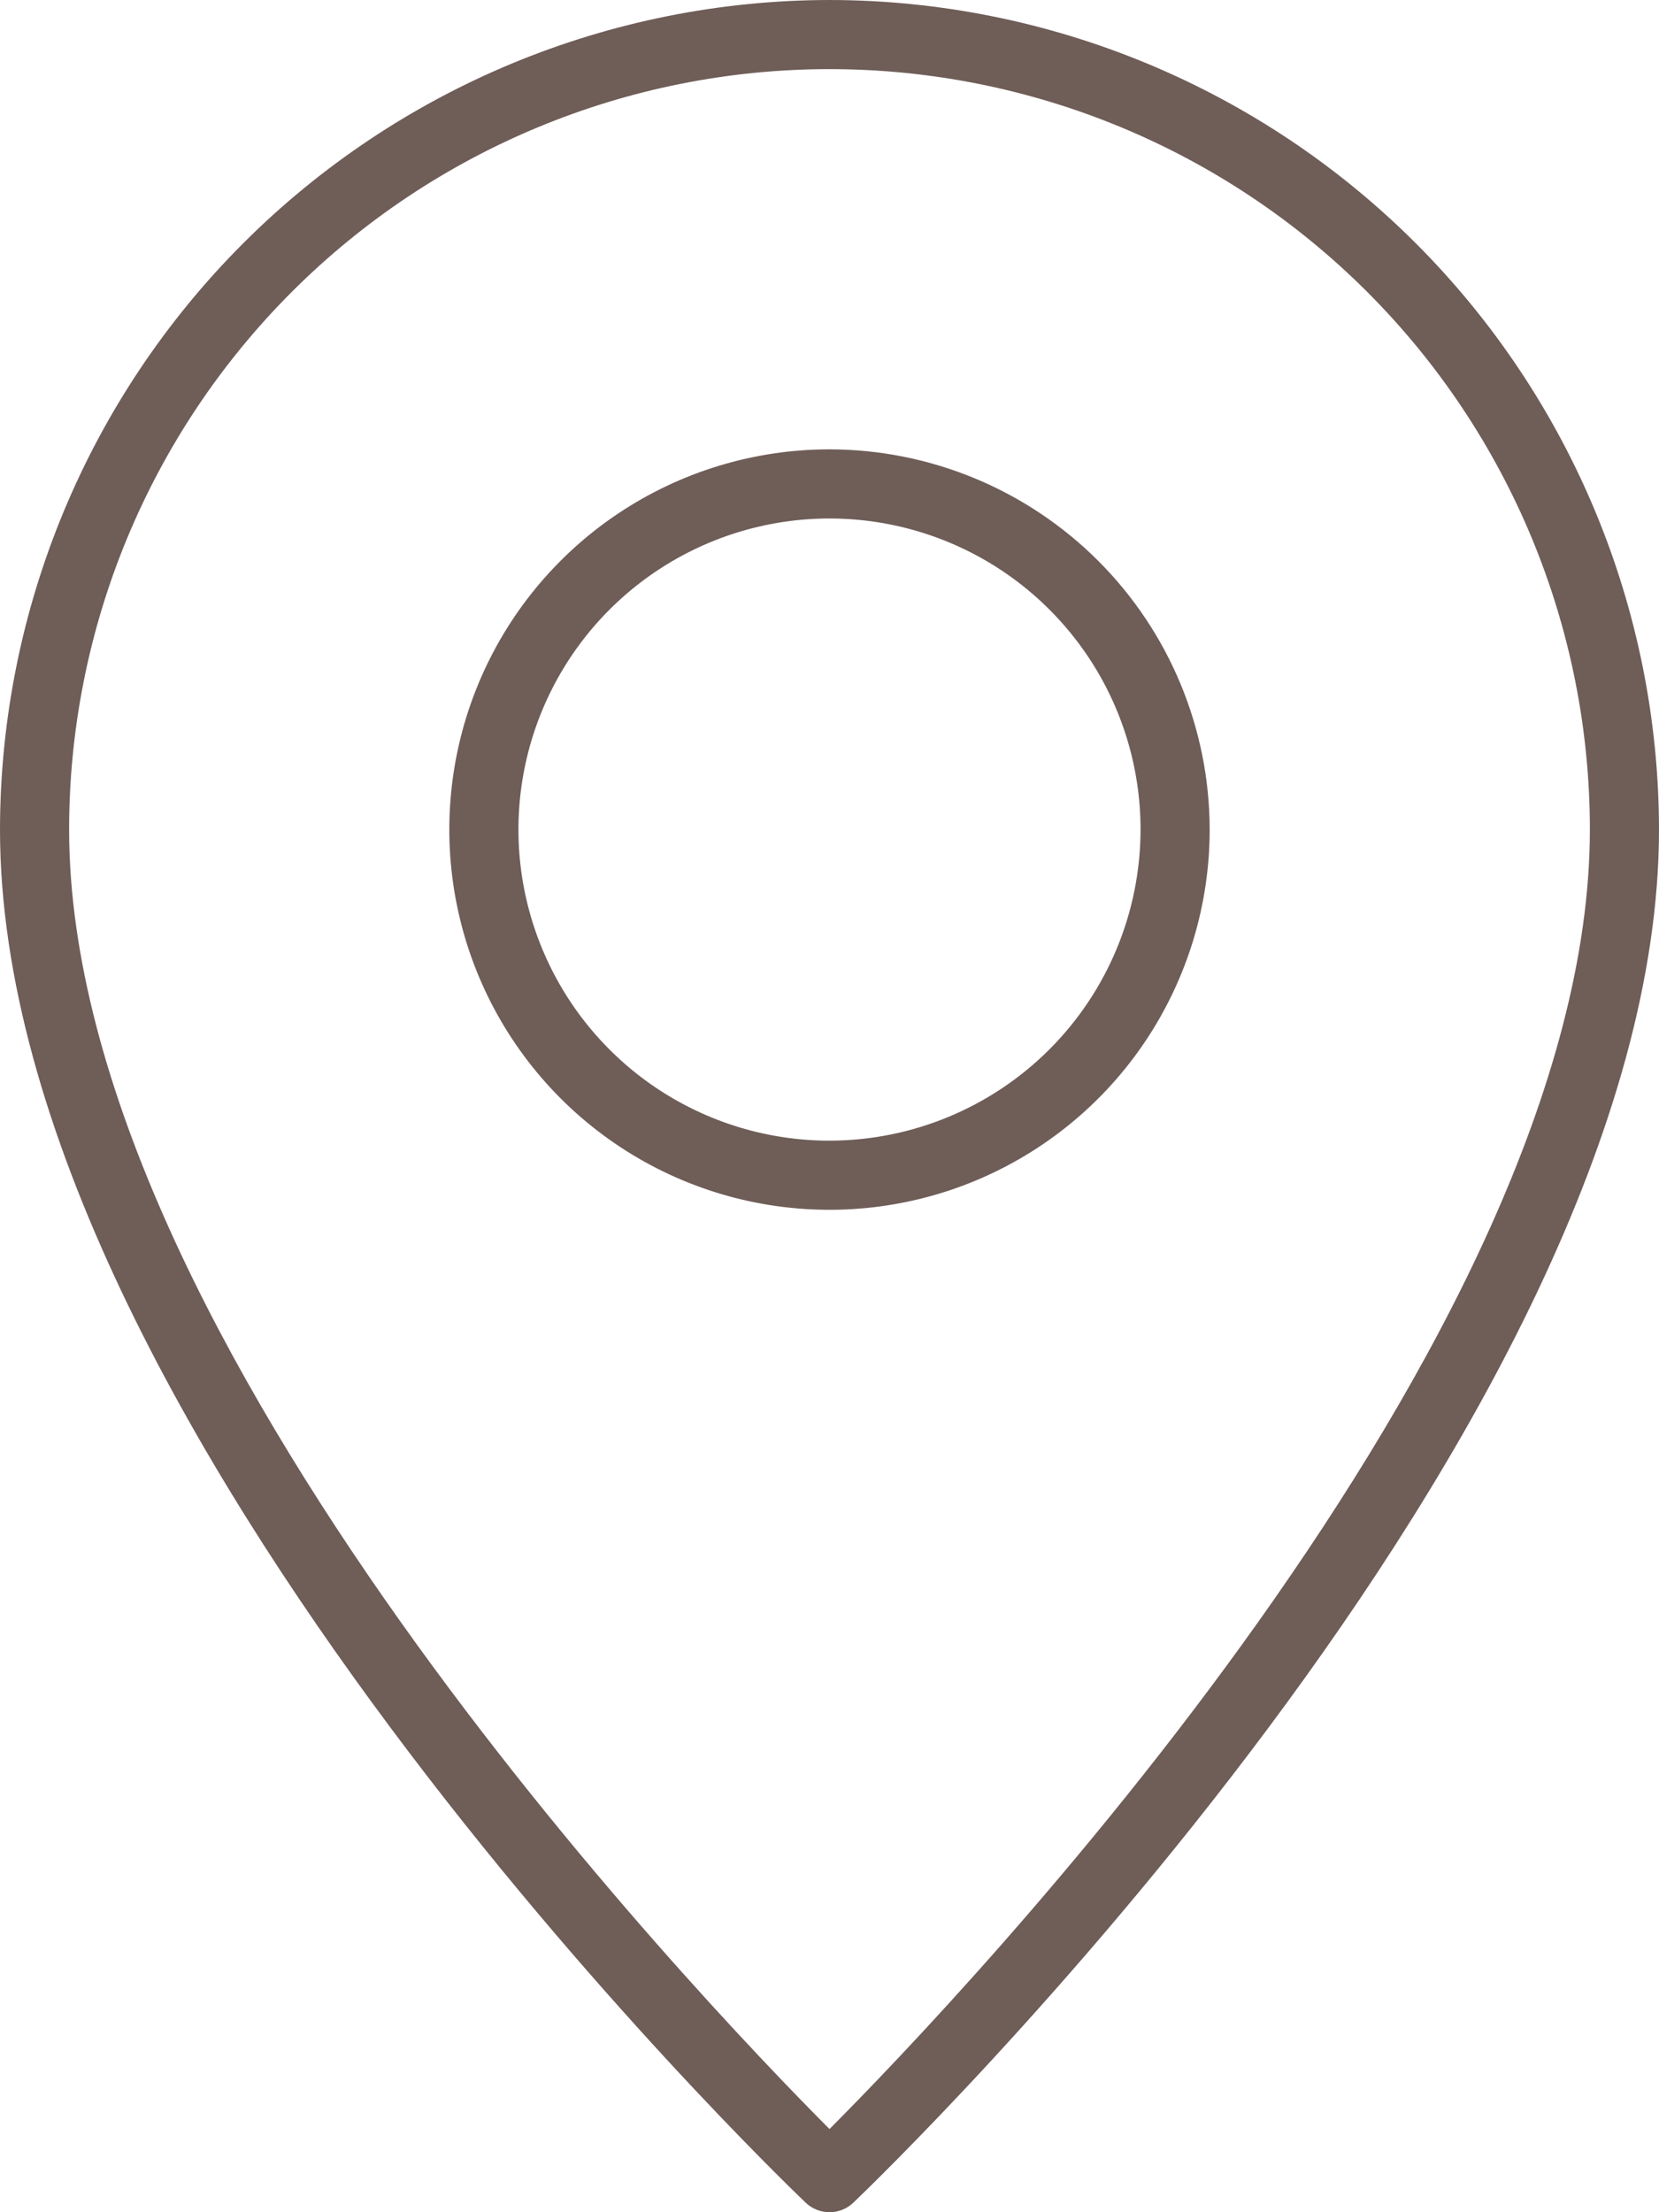
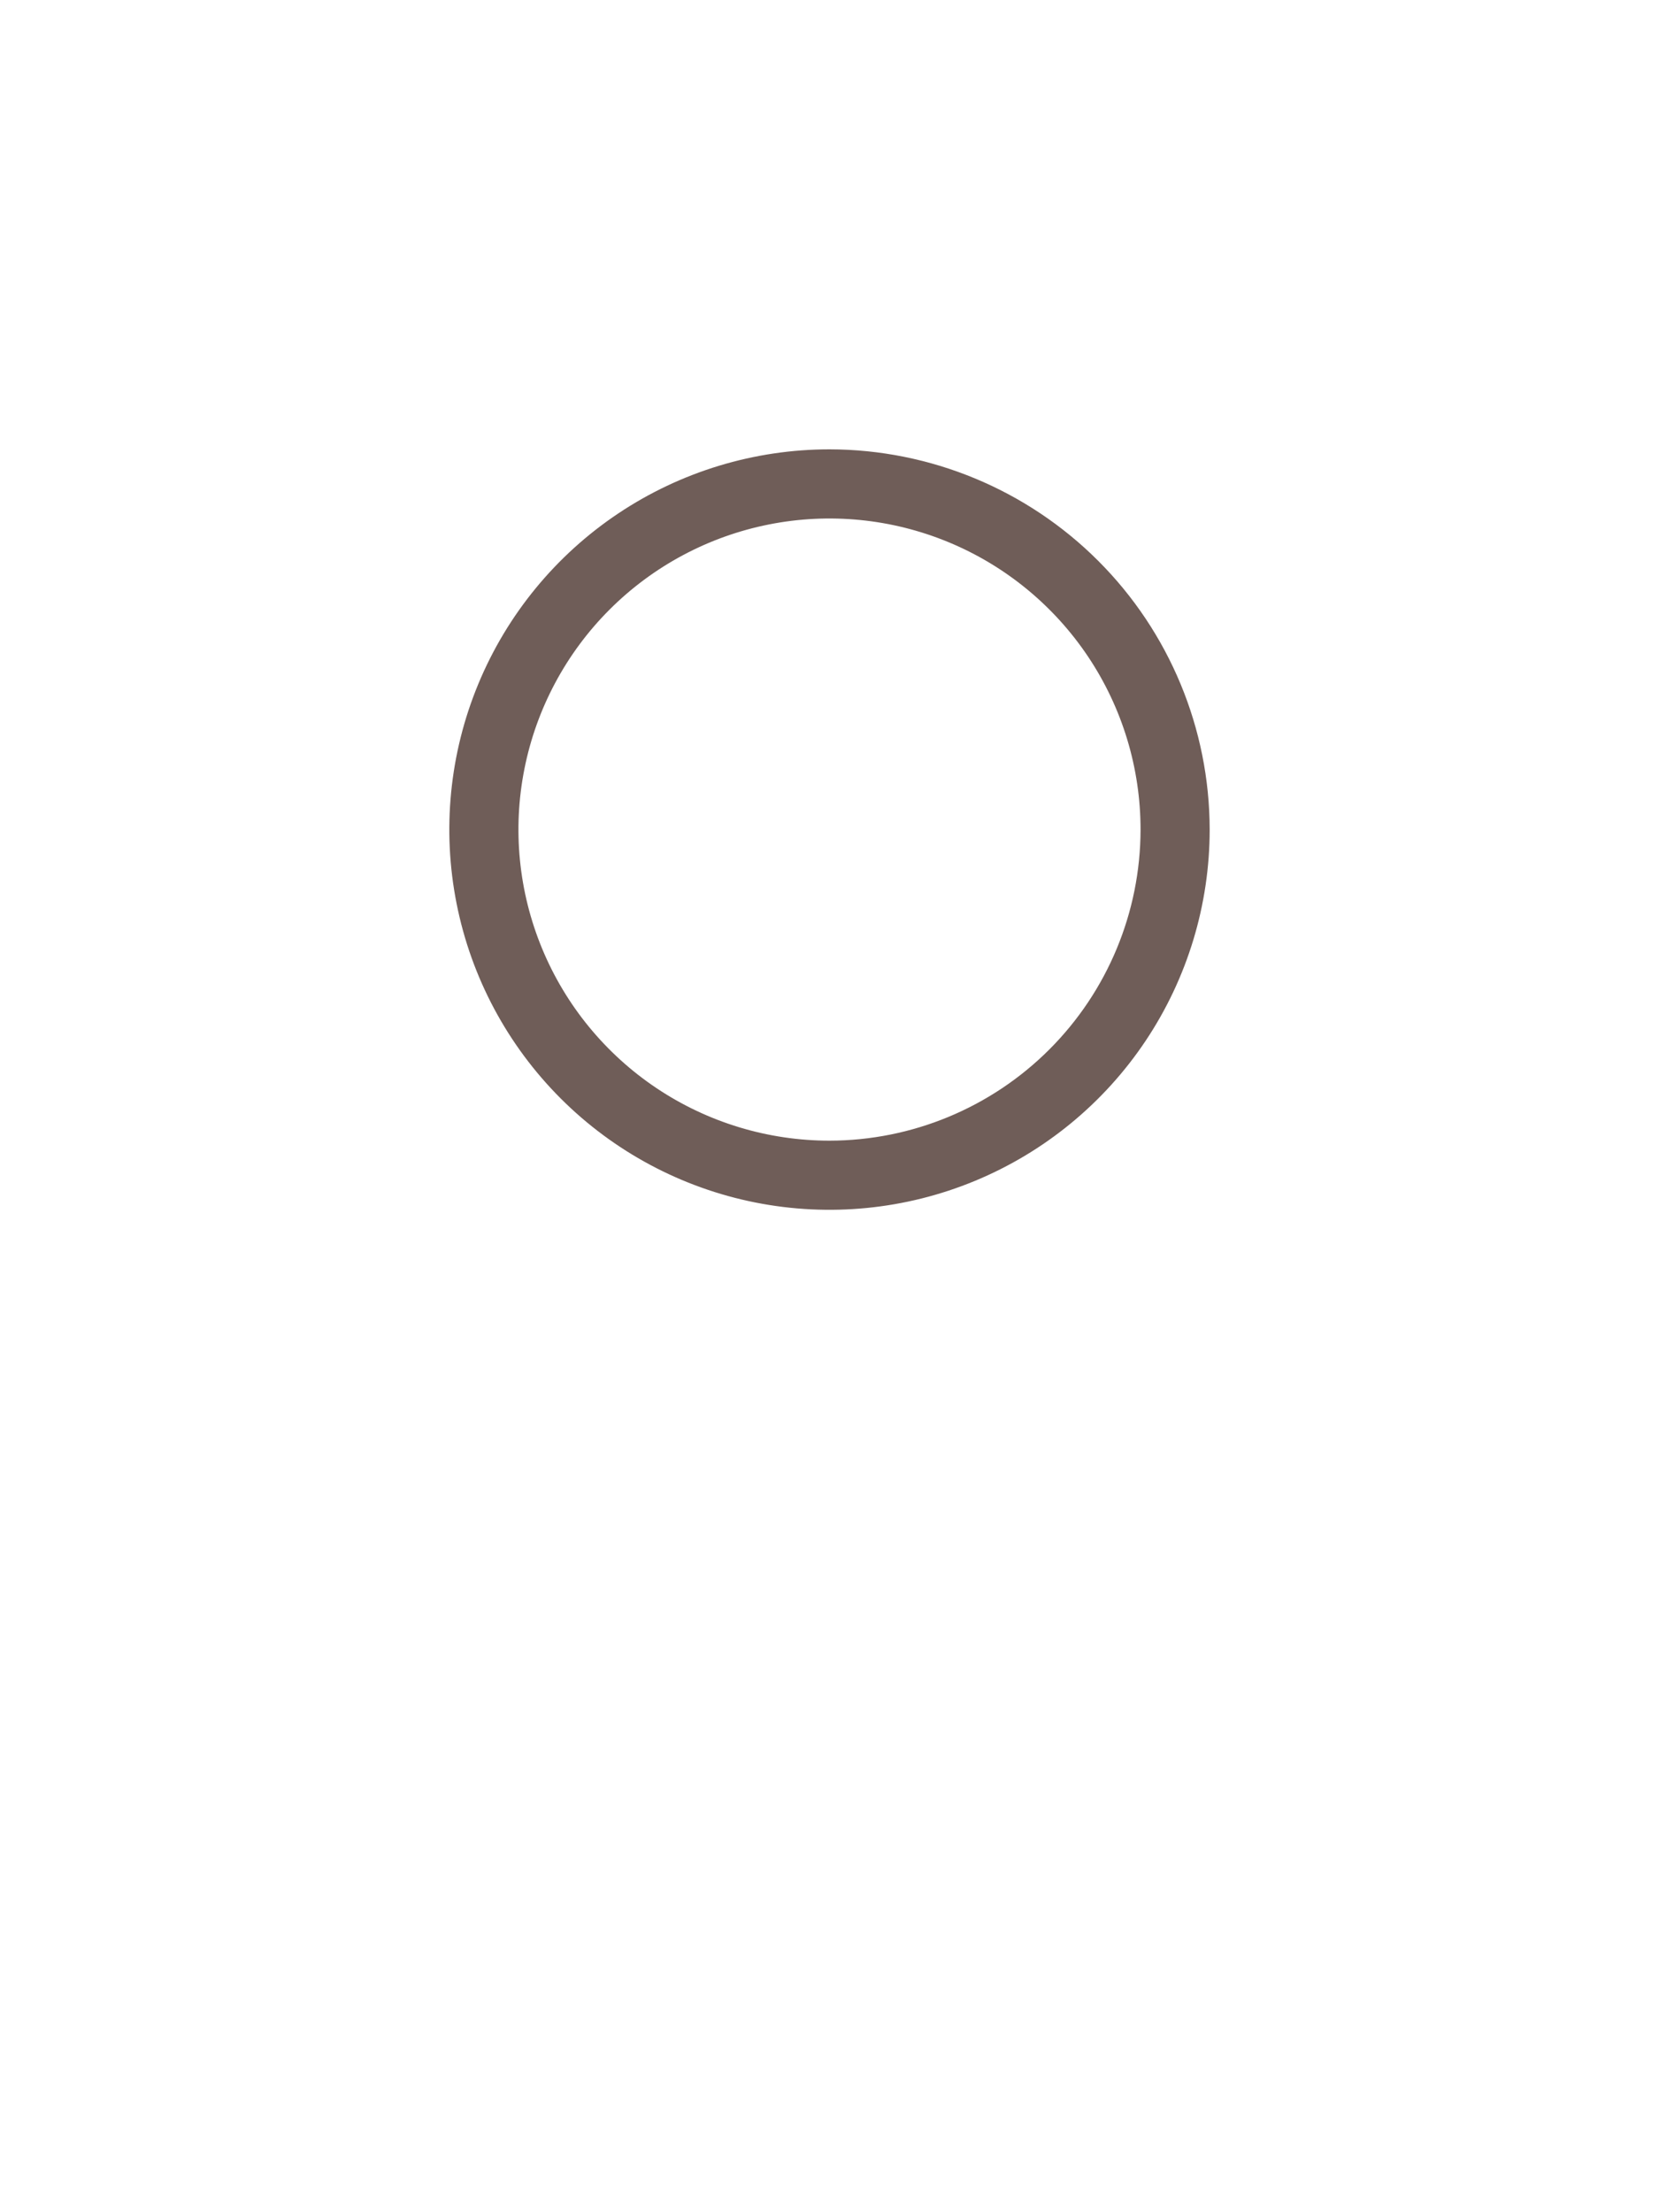
<svg xmlns="http://www.w3.org/2000/svg" width="75" height="100" viewBox="0 0 75 100" fill="none">
  <path d="M37.5 20.312C34.101 20.312 30.778 21.32 27.951 23.209C25.125 25.098 22.922 27.782 21.621 30.923C20.32 34.063 19.98 37.519 20.643 40.853C21.306 44.187 22.943 47.25 25.347 49.653C27.75 52.057 30.813 53.694 34.147 54.357C37.481 55.02 40.937 54.68 44.077 53.379C47.218 52.078 49.902 49.875 51.791 47.049C53.679 44.222 54.687 40.899 54.687 37.5C54.682 32.943 52.87 28.574 49.648 25.352C46.426 22.13 42.057 20.317 37.5 20.312ZM37.5 51.562C34.719 51.562 32 50.738 29.687 49.193C27.375 47.647 25.572 45.451 24.508 42.881C23.444 40.312 23.165 37.484 23.708 34.757C24.25 32.029 25.59 29.523 27.556 27.556C29.523 25.59 32.029 24.25 34.757 23.708C37.484 23.165 40.312 23.444 42.881 24.508C45.451 25.572 47.647 27.375 49.193 29.687C50.738 32 51.562 34.719 51.562 37.5C51.558 41.228 50.075 44.803 47.439 47.439C44.803 50.075 41.228 51.558 37.5 51.562Z" fill="#6F5D58" />
-   <path d="M37.5 0C27.558 0.011 18.026 3.966 10.996 10.996C3.966 18.026 0.011 27.558 0 37.5C0 64.42 34.933 98.145 36.42 99.567C36.711 99.845 37.098 100 37.5 100C37.902 100 38.289 99.845 38.58 99.567C40.067 98.145 75 64.42 75 37.5C74.989 27.558 71.034 18.026 64.004 10.996C56.974 3.966 47.442 0.011 37.5 0ZM37.5 96.24C31.553 90.275 3.125 60.537 3.125 37.5C3.125 28.383 6.747 19.64 13.193 13.193C19.64 6.747 28.383 3.125 37.5 3.125C46.617 3.125 55.36 6.747 61.807 13.193C68.253 19.64 71.875 28.383 71.875 37.5C71.875 60.526 43.447 90.272 37.5 96.24Z" fill="#6F5D58" />
</svg>